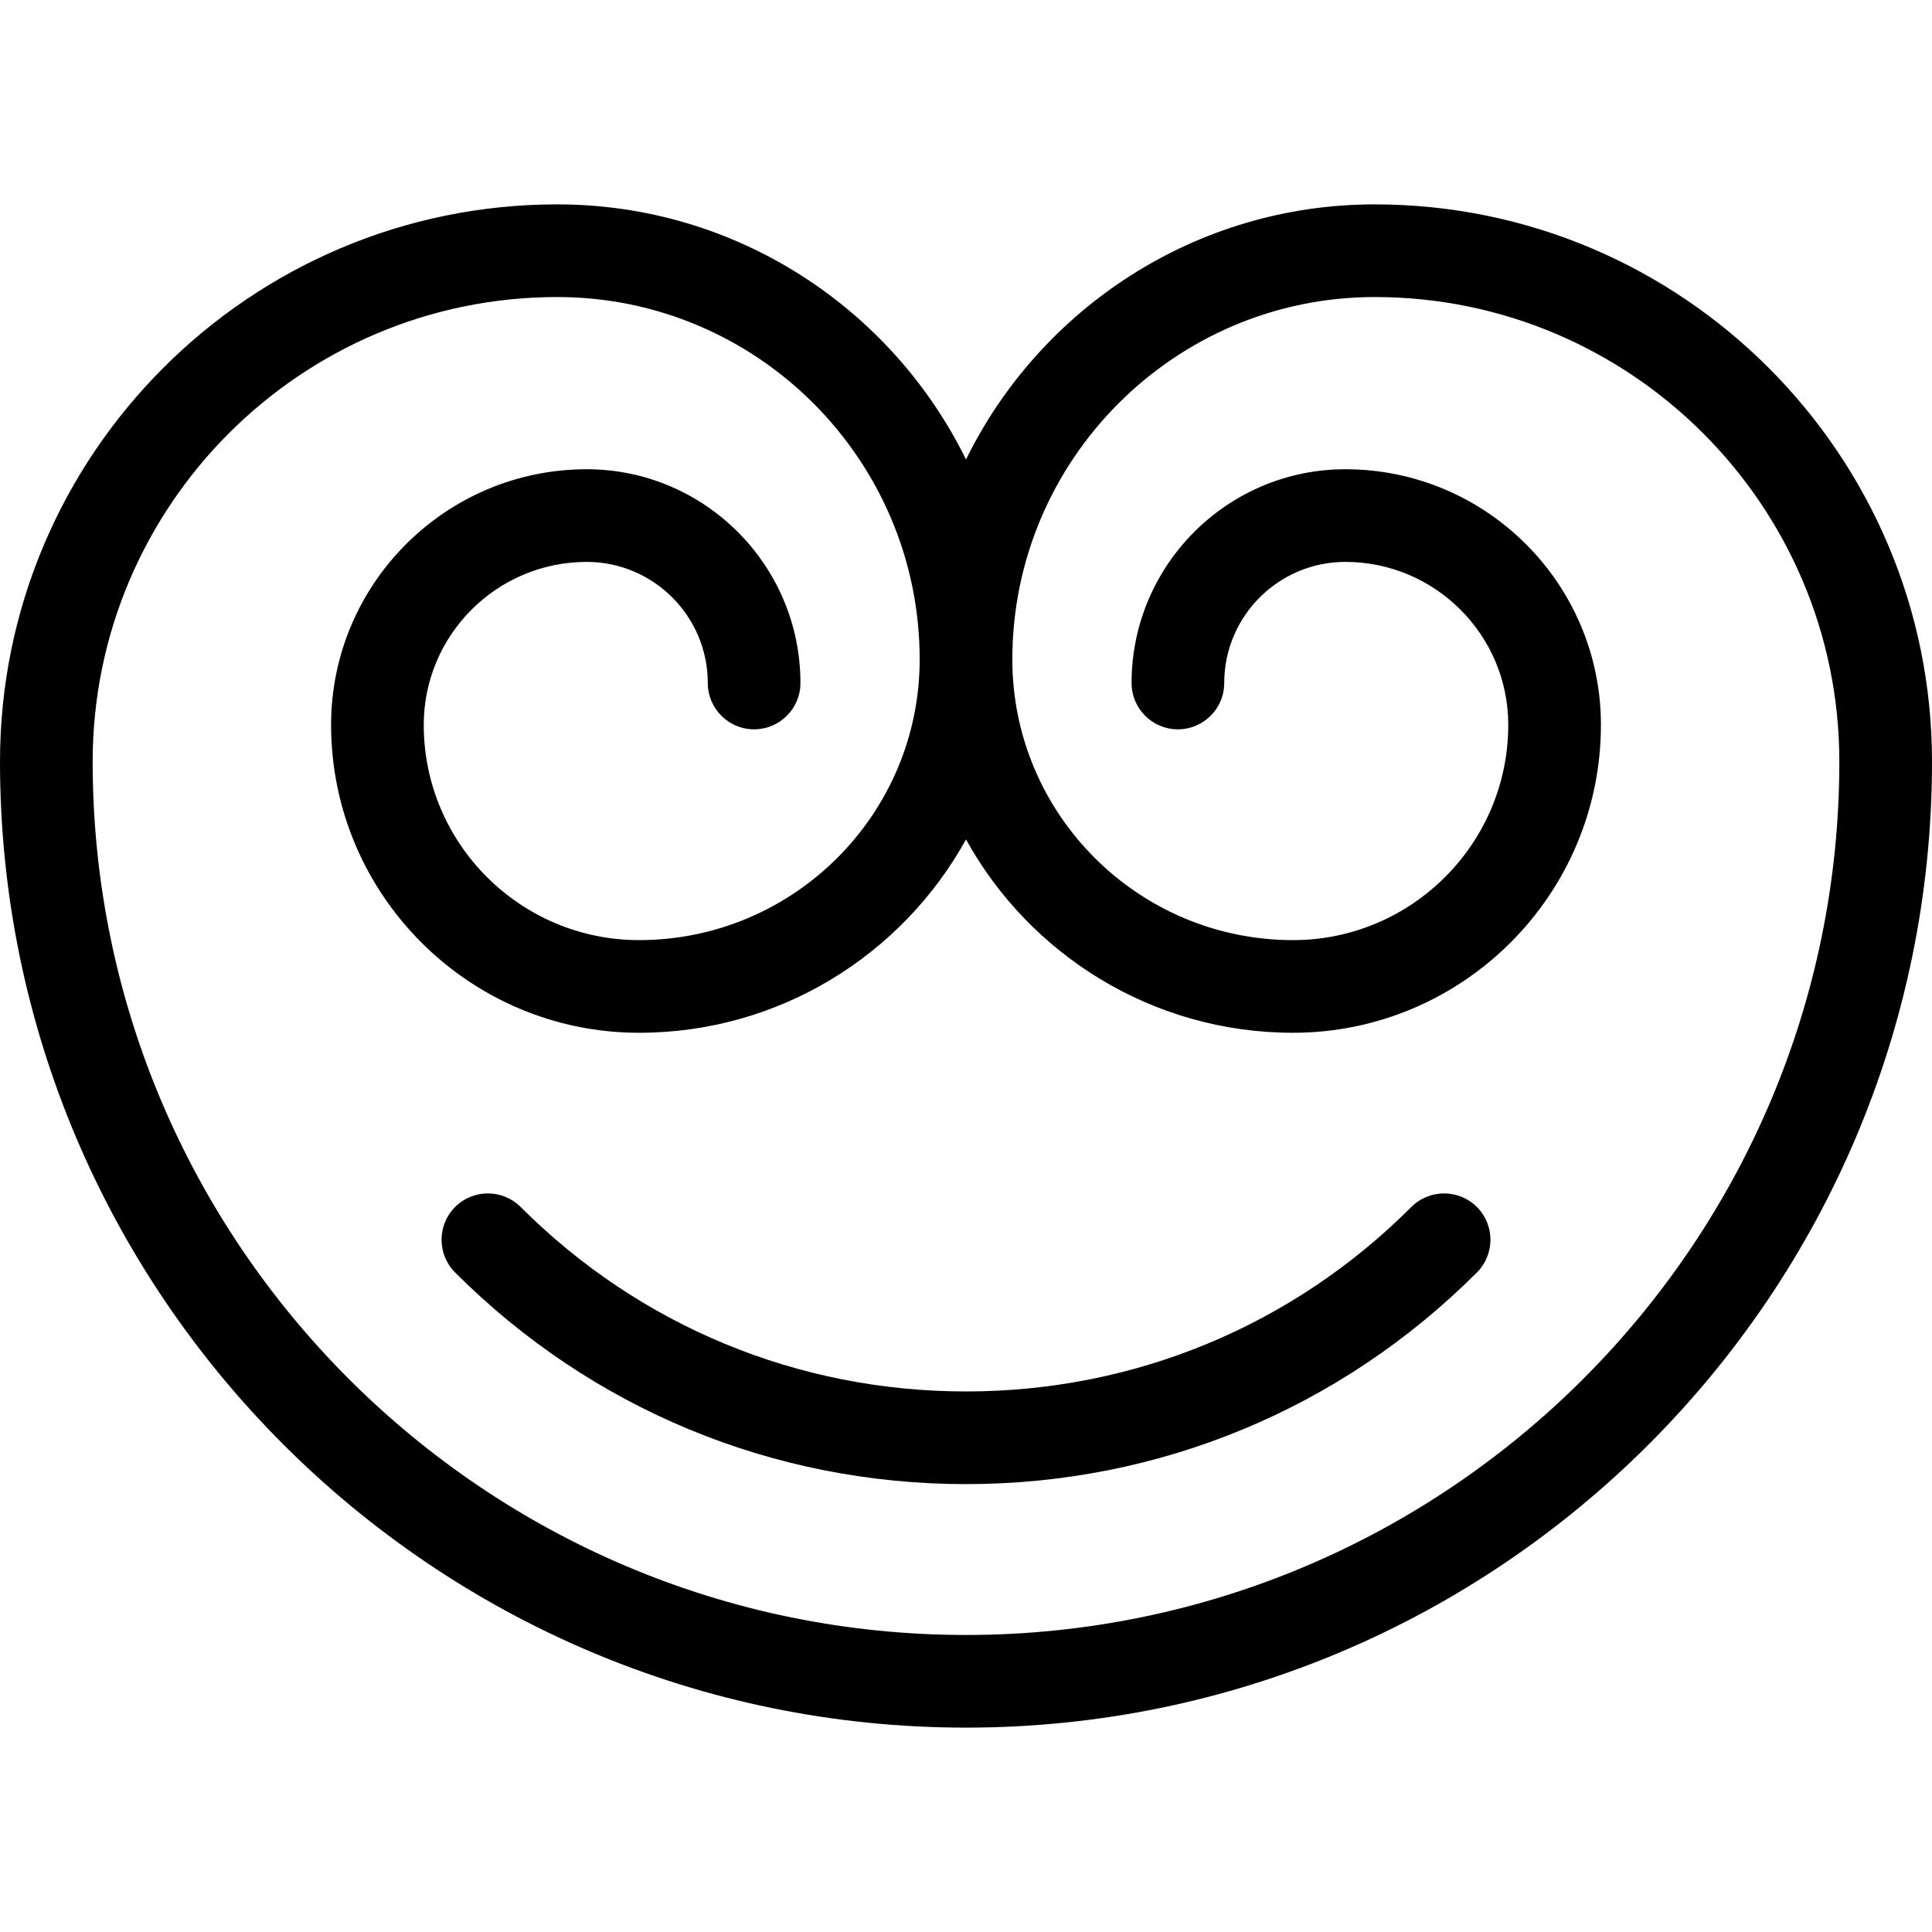
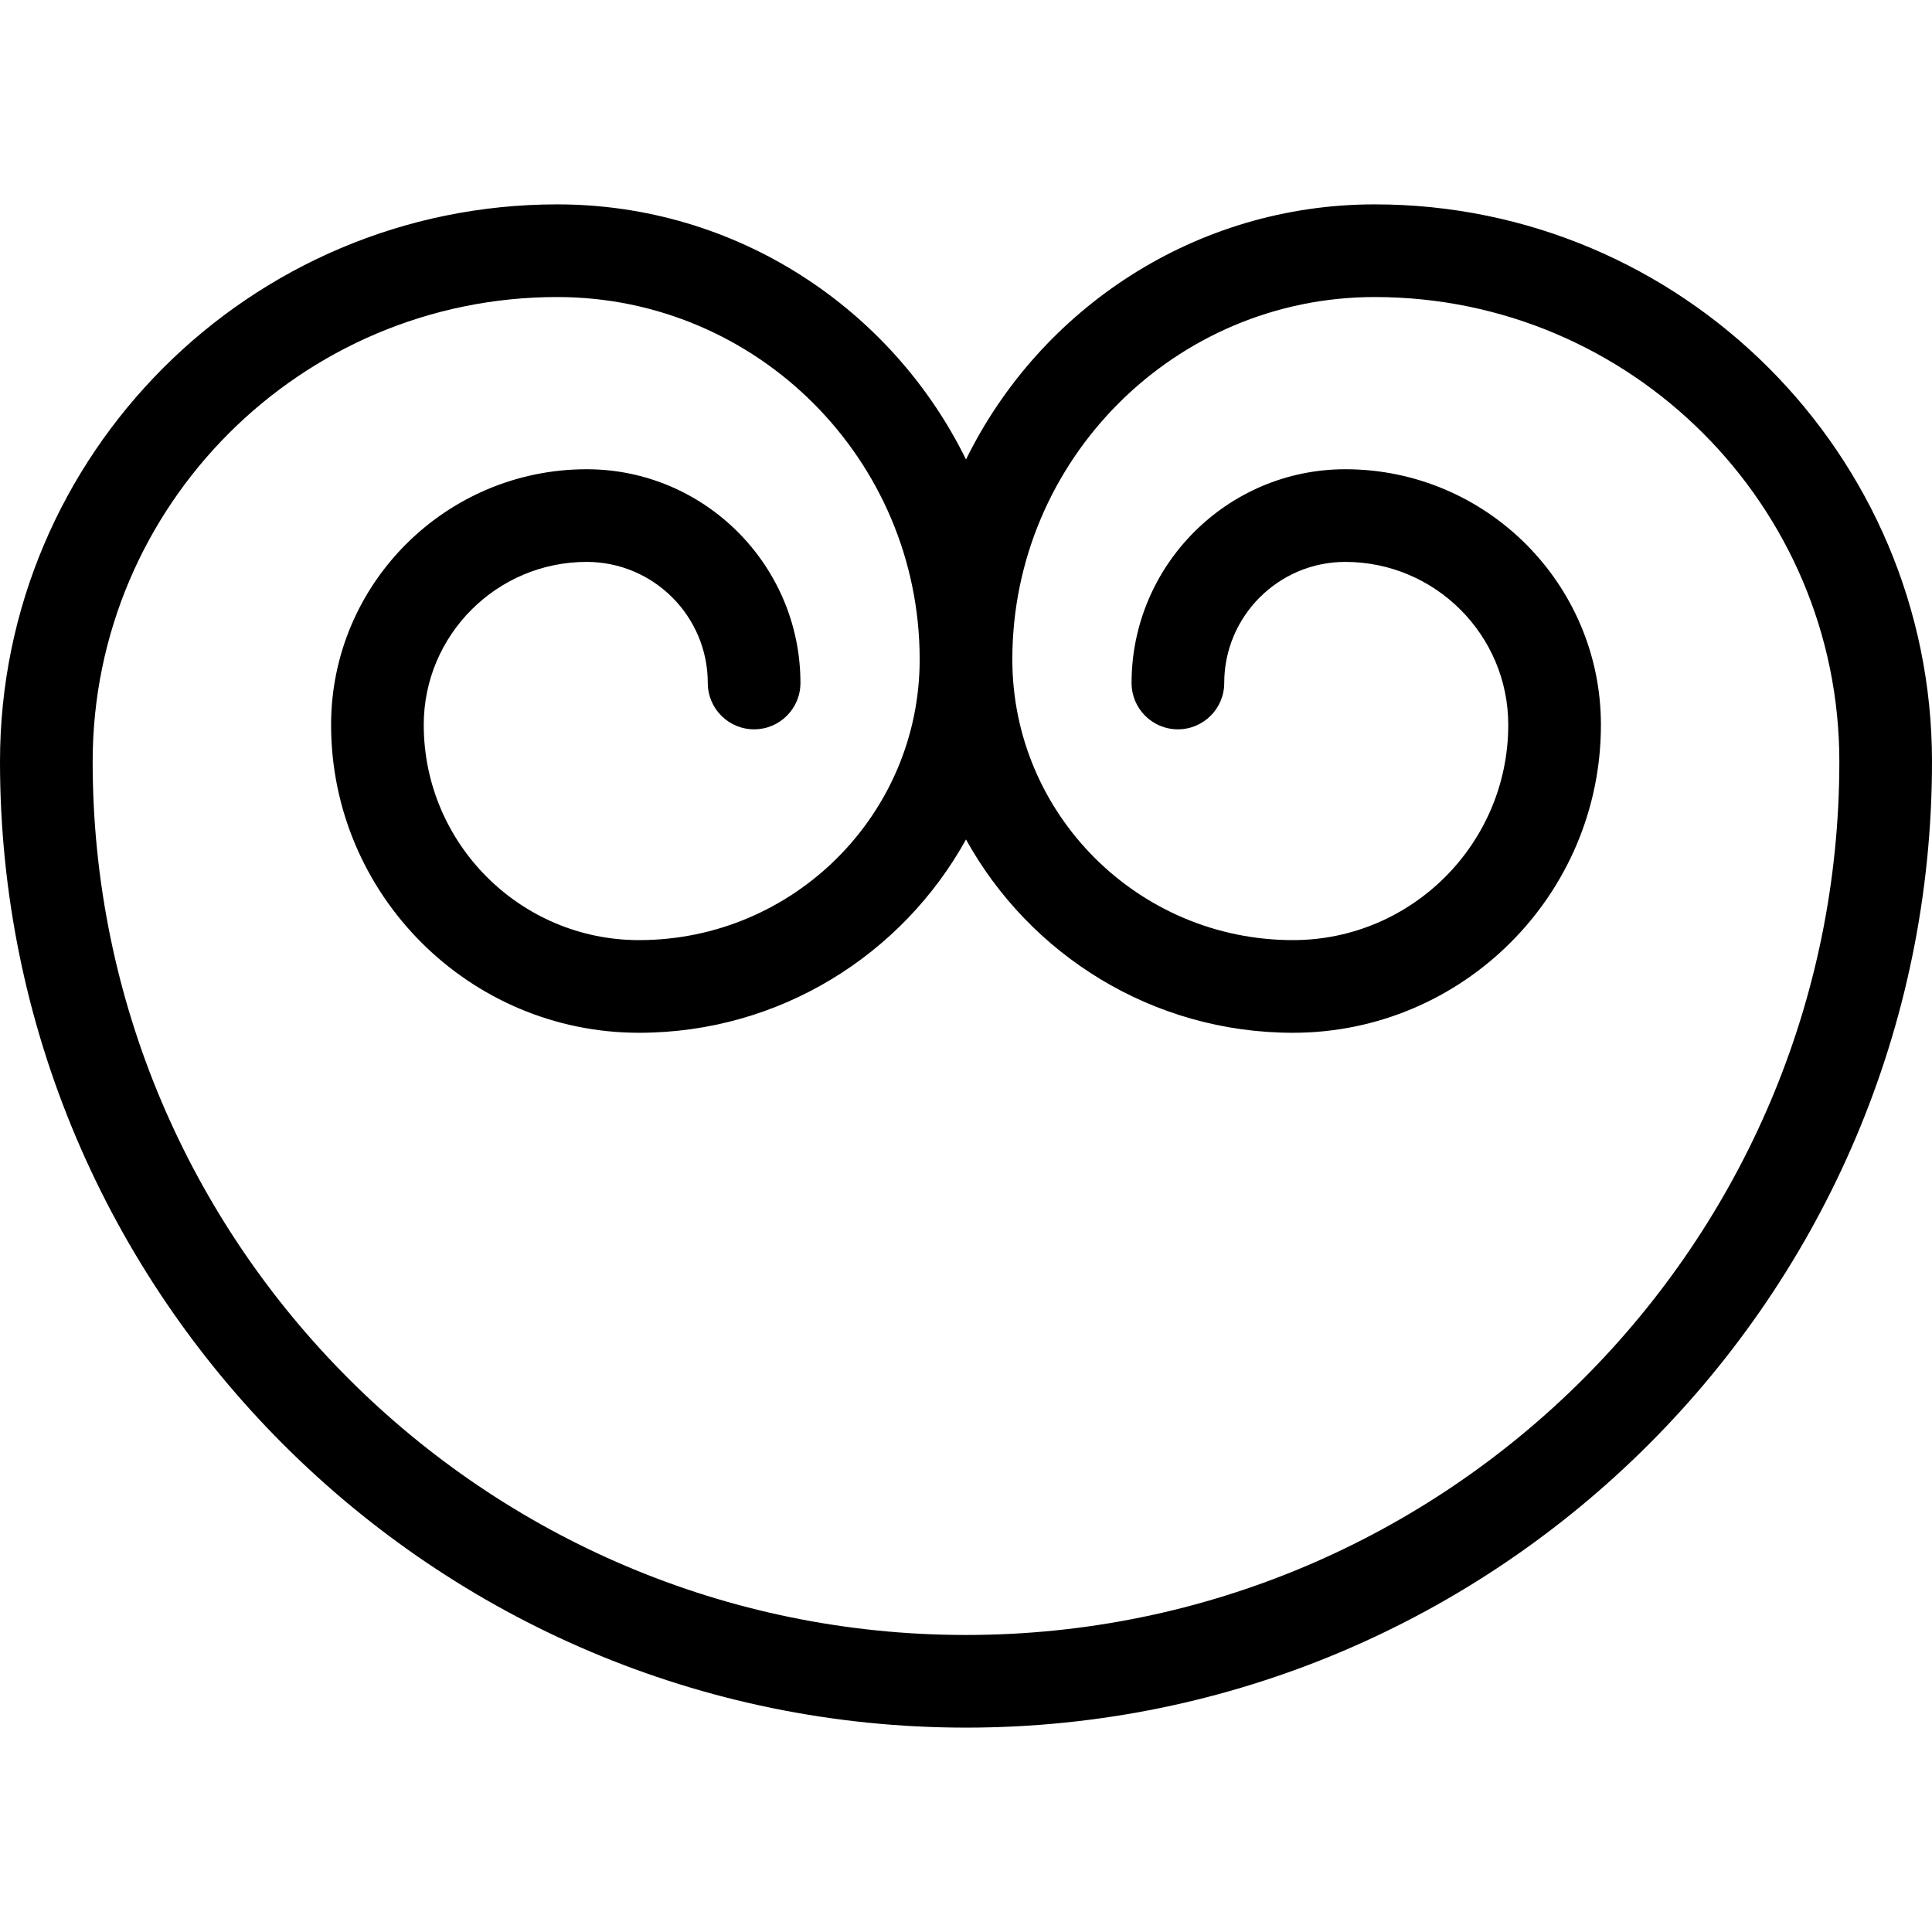
<svg xmlns="http://www.w3.org/2000/svg" fill="#000000" height="800px" width="800px" version="1.1" id="Capa_1" viewBox="0 0 417.008 417.008" xml:space="preserve">
  <g>
    <path d="M296.728,44.112c-38.687,0-72.22,22.477-88.224,55.062C192.5,66.59,158.967,44.112,120.28,44.112   C53.958,44.112,0,98.069,0,164.392c0,114.97,93.534,208.504,208.504,208.504s208.504-93.534,208.504-208.504   C417.008,98.069,363.05,44.112,296.728,44.112z M208.504,352.896C104.563,352.896,20,268.333,20,164.392   c0-55.294,44.985-100.279,100.28-100.279c43.133,0,78.224,35.091,78.224,78.224c0,33.403-27.176,60.579-60.579,60.579   c-25.62,0-46.463-20.843-46.463-46.463c0-19.394,15.777-35.171,35.17-35.171c14.412,0,26.137,11.725,26.137,26.137   c0,5.522,4.478,10,10,10c5.523,0,10-4.478,10-10c0-25.439-20.697-46.137-46.137-46.137c-30.421,0-55.17,24.75-55.17,55.171   c0,36.647,29.815,66.463,66.463,66.463c30.354,0,56.842-16.87,70.579-41.727c13.737,24.857,40.225,41.727,70.579,41.727   c36.647,0,66.463-29.815,66.463-66.463c0-30.421-24.75-55.171-55.171-55.171c-25.44,0-46.136,20.697-46.136,46.137   c0,5.522,4.477,10,10,10c5.522,0,10-4.478,10-10c0-14.412,11.725-26.137,26.136-26.137c19.393,0,35.171,15.777,35.171,35.171   c0,25.62-20.843,46.463-46.463,46.463c-33.403,0-60.579-27.176-60.579-60.579c0-43.133,35.091-78.224,78.224-78.224   c55.295,0,100.28,44.985,100.28,100.279C397.008,268.333,312.445,352.896,208.504,352.896z" />
-     <path d="M304.631,260.518c-25.676,25.677-59.814,39.817-96.127,39.817s-70.451-14.141-96.127-39.817   c-3.906-3.904-10.236-3.904-14.143,0c-3.905,3.905-3.905,10.237,0,14.143c29.454,29.454,68.615,45.675,110.27,45.675   s80.815-16.221,110.27-45.675c3.905-3.905,3.905-10.237,0-14.143C314.867,256.614,308.537,256.614,304.631,260.518z" />
  </g>
</svg>